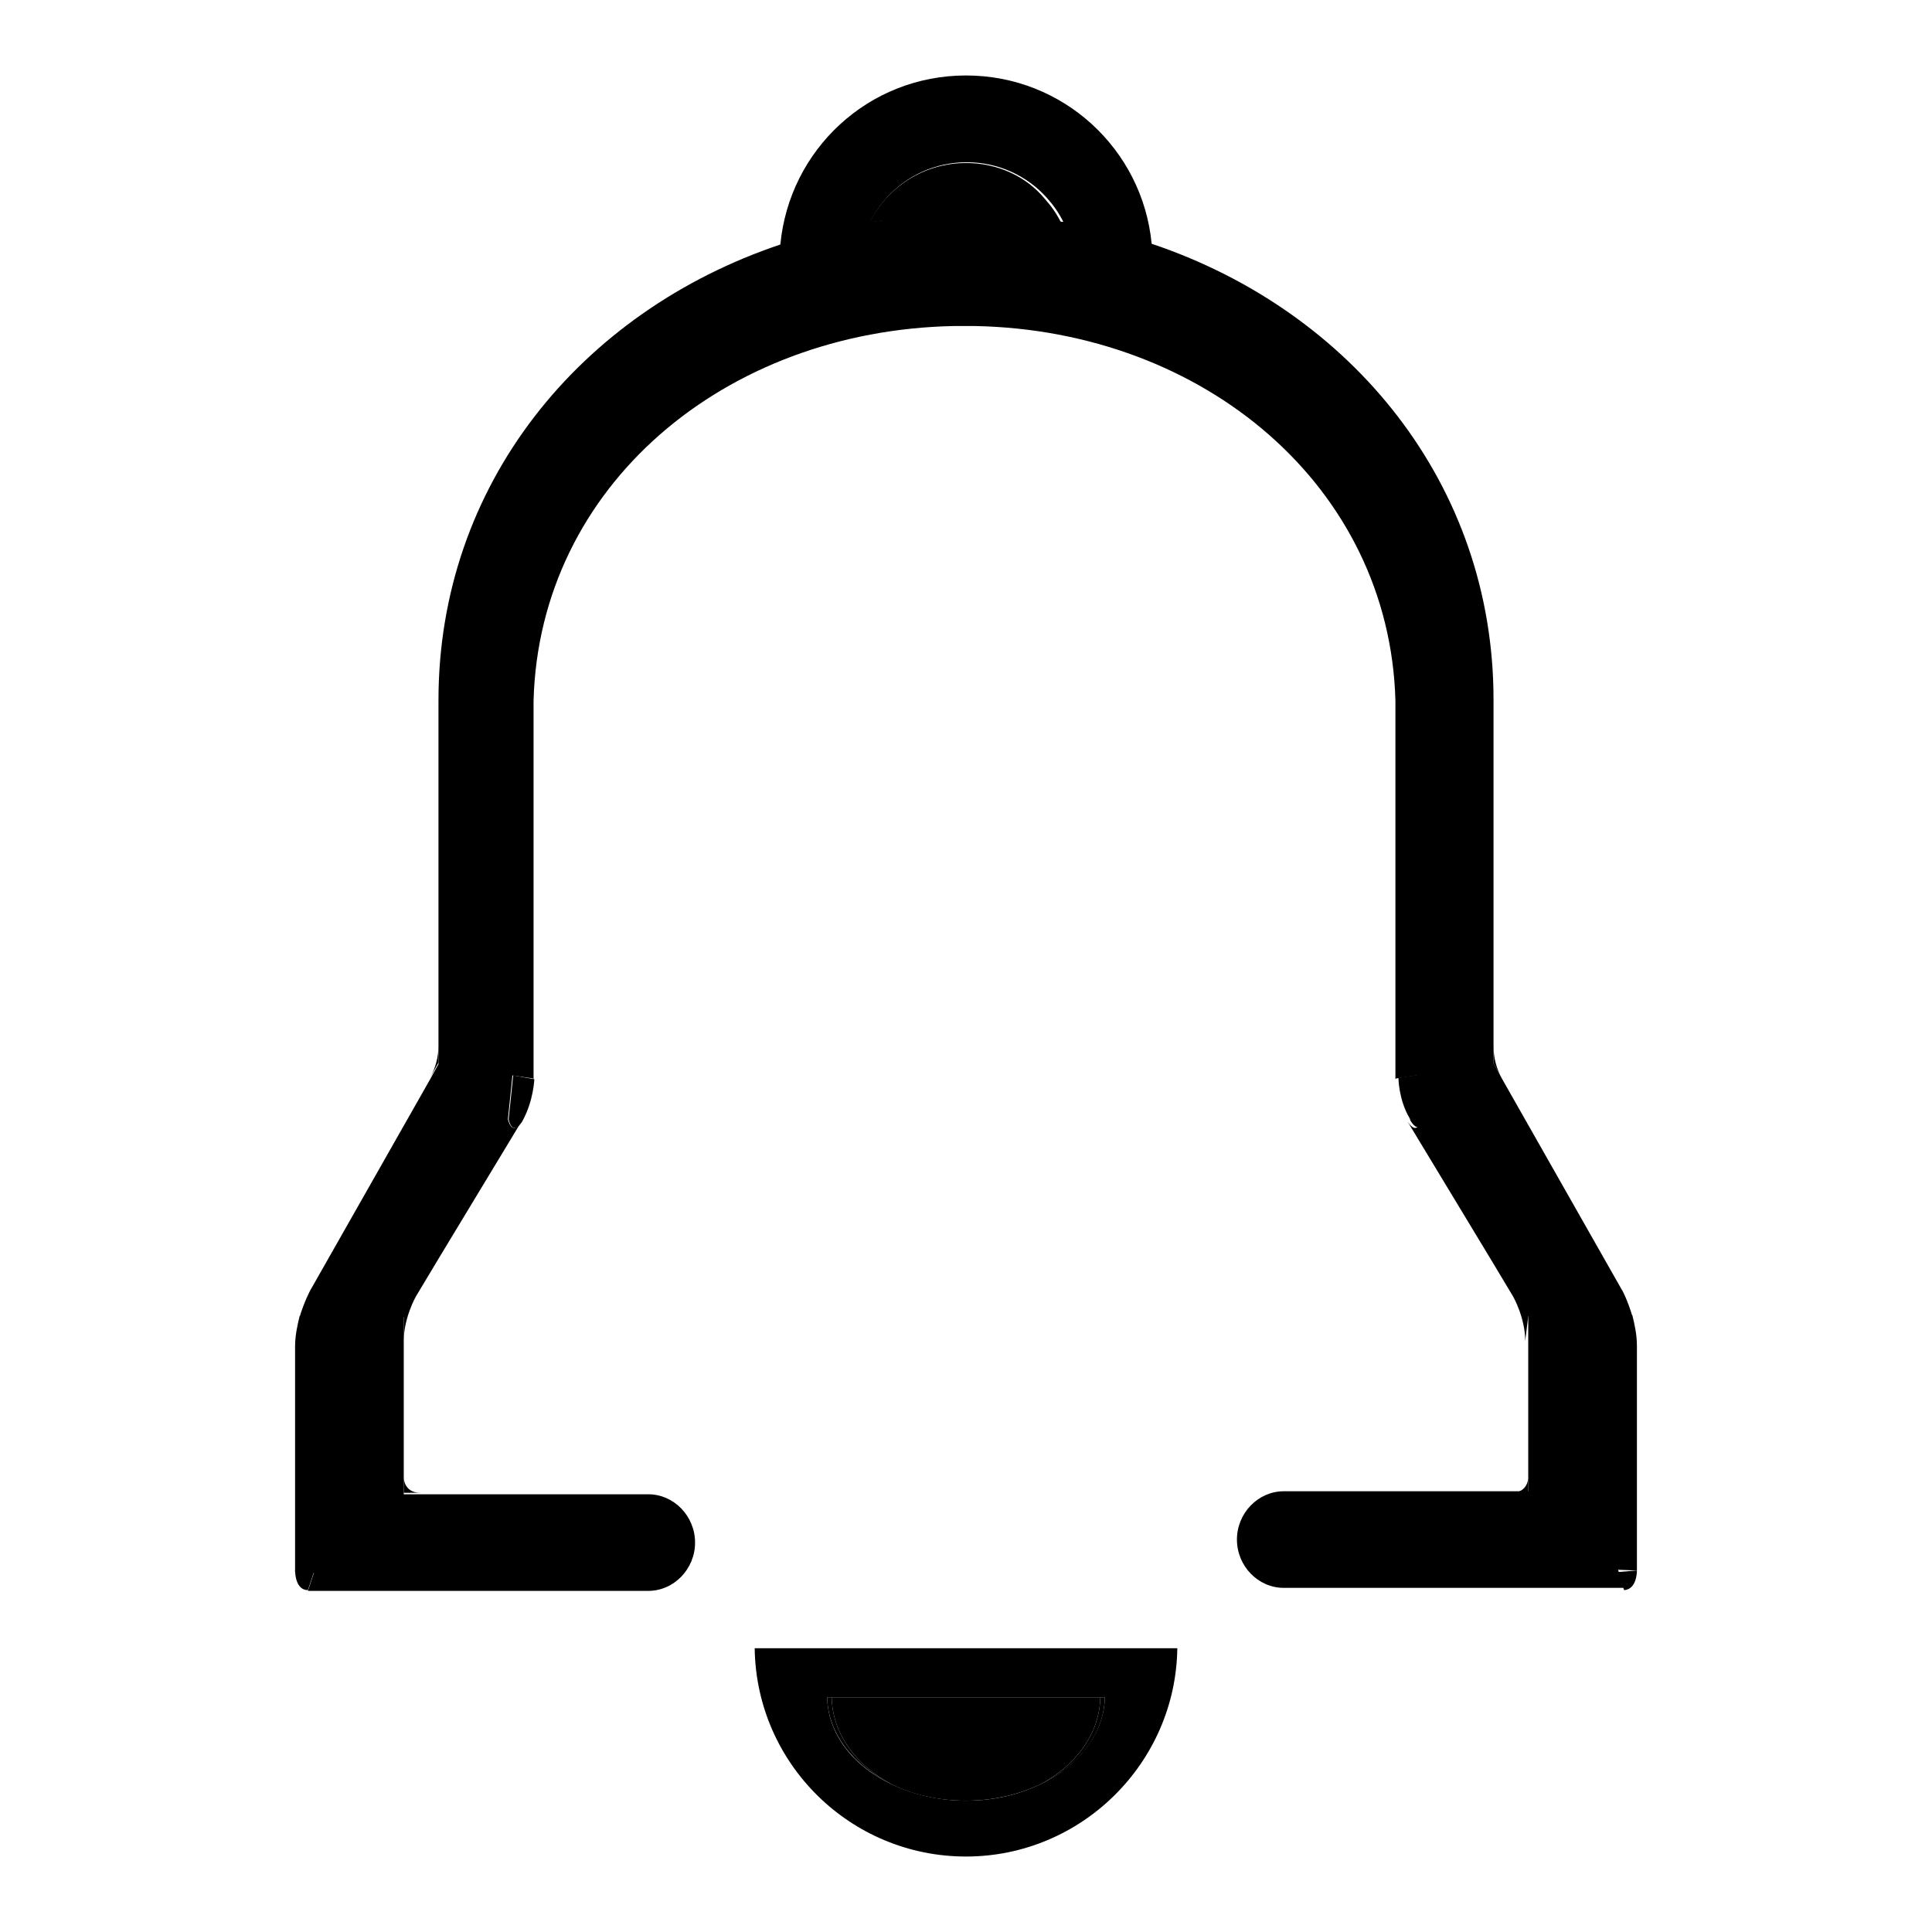
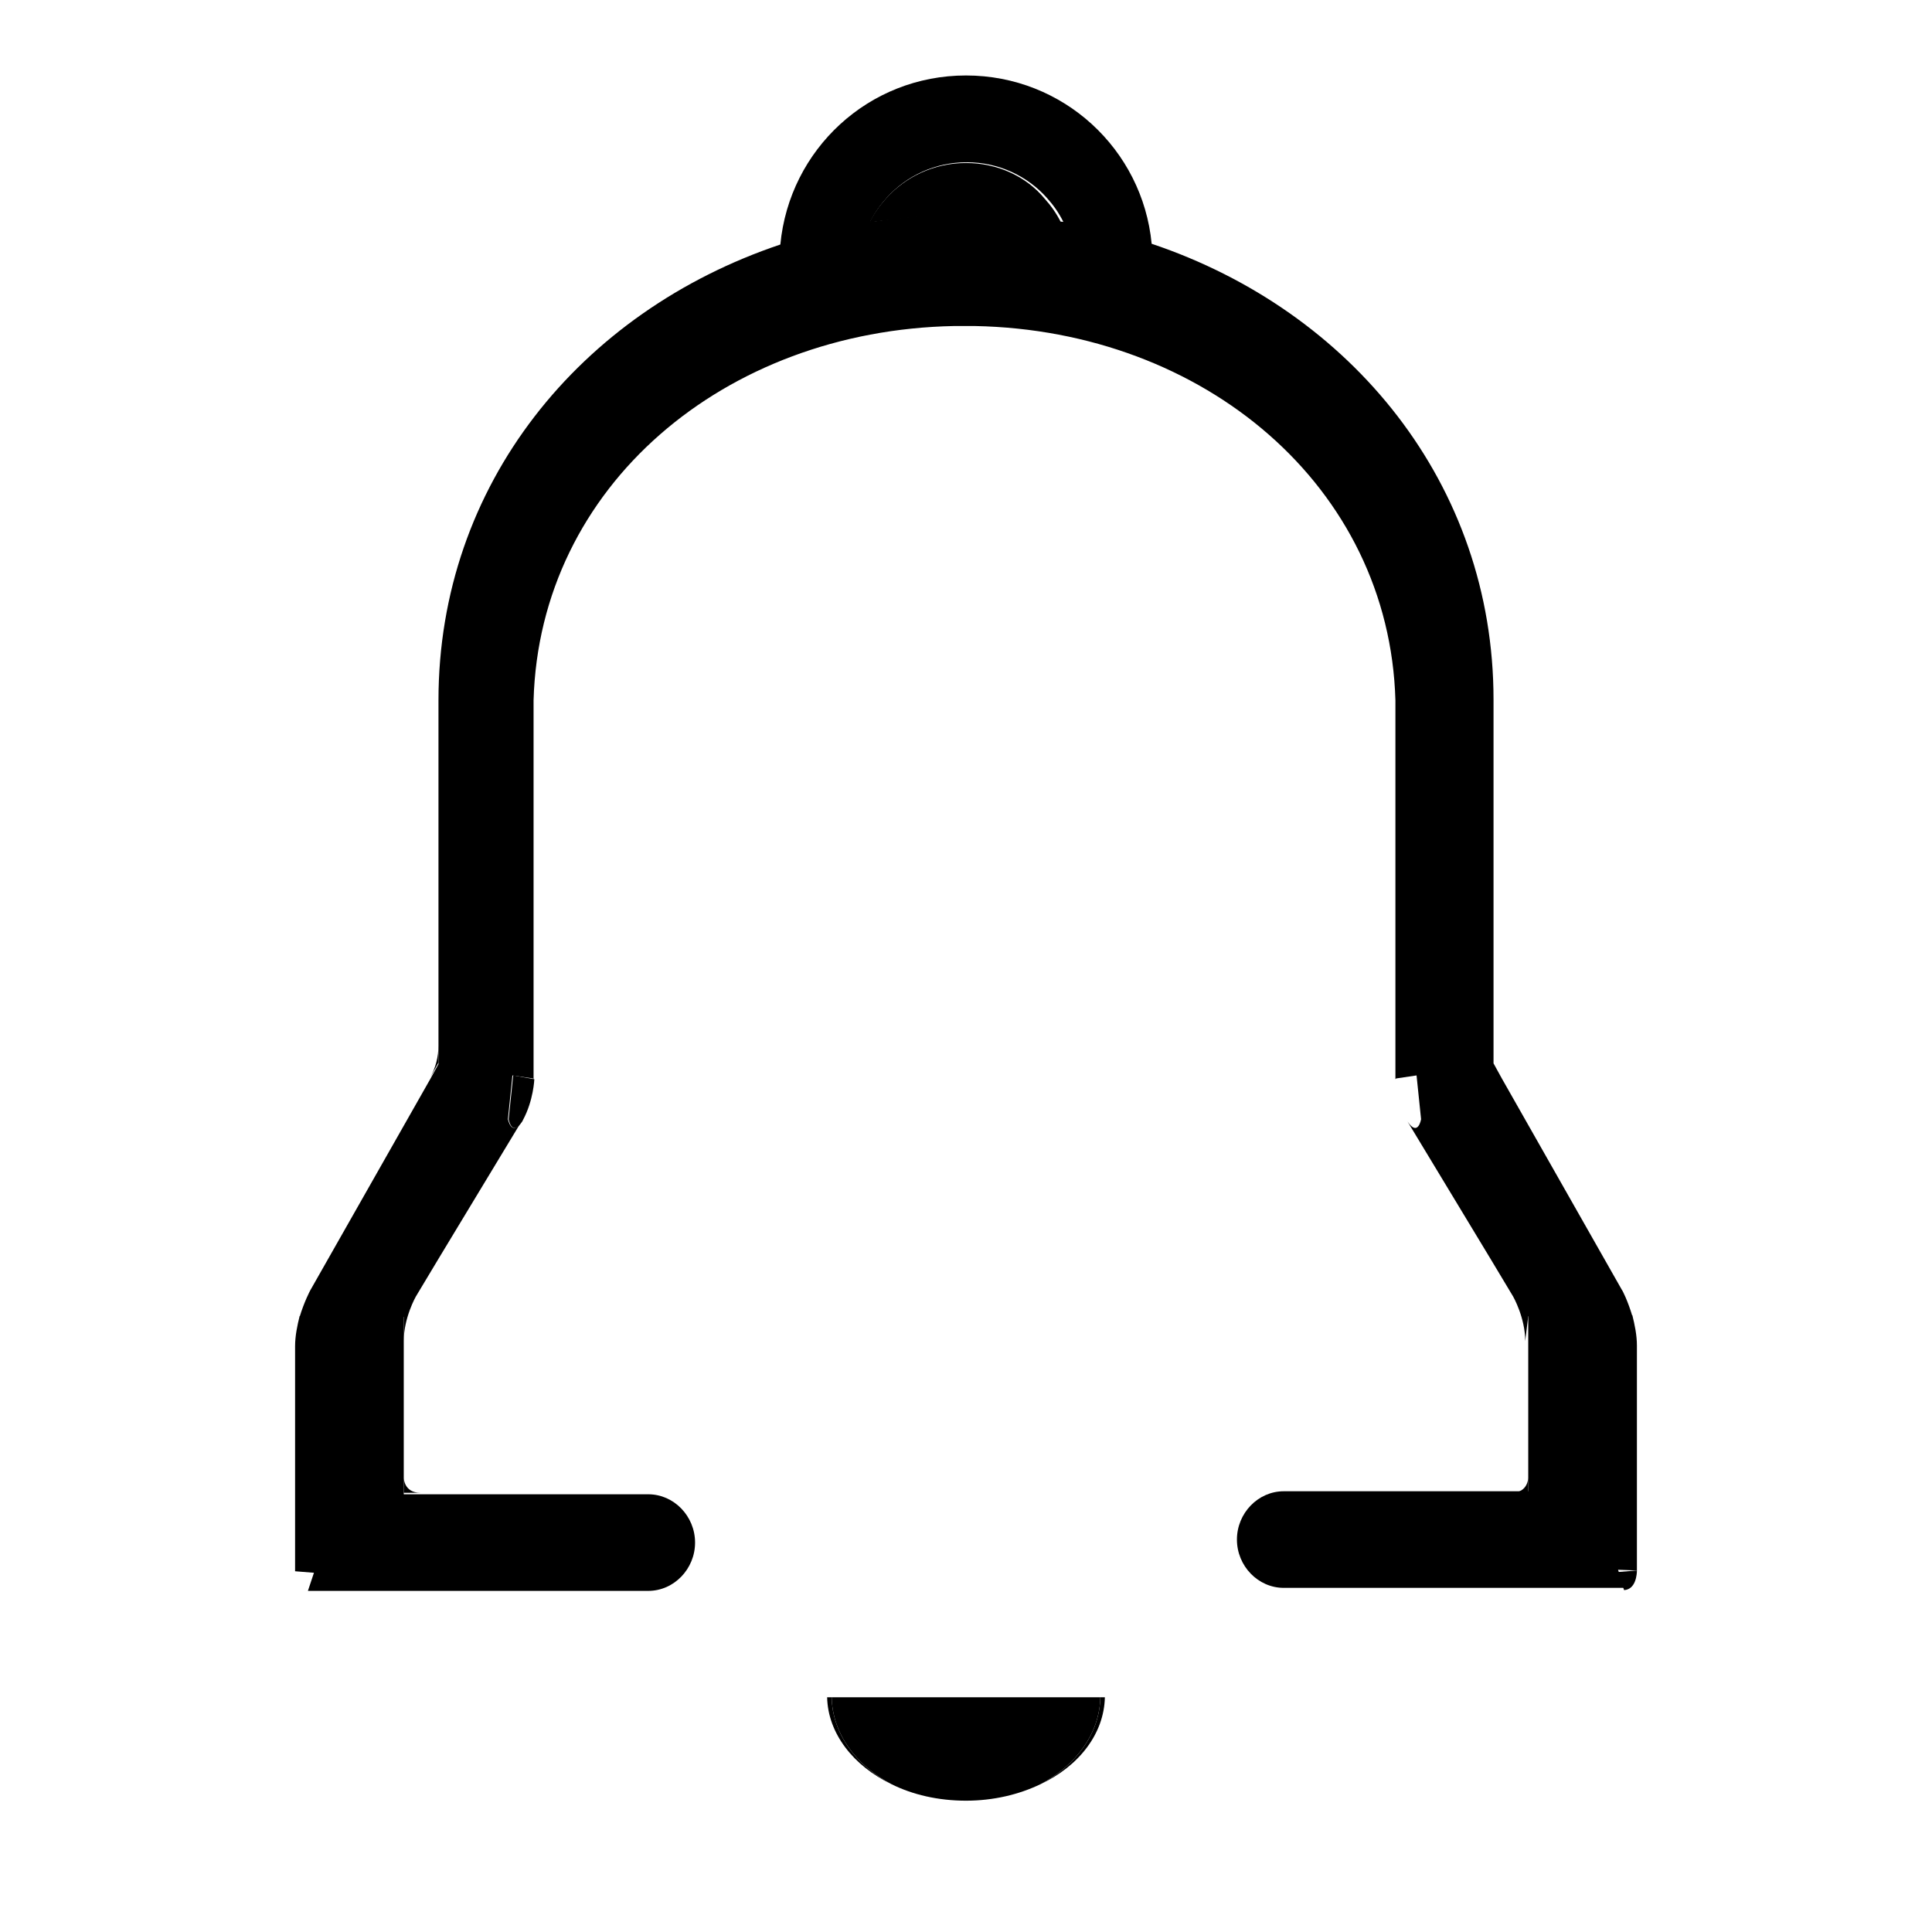
<svg xmlns="http://www.w3.org/2000/svg" version="1.1" x="0px" y="0px" viewBox="0 0 256 256" enable-background="new 0 0 256 256" xml:space="preserve">
  <g>
    <g>
      <path fill="#000000" d="M128,224.9h-18.4c0.1,4.8,3.5,9.1,8.5,11.5c-4.7-2.5-7.8-6.7-7.9-11.5l0,0L128,224.9L128,224.9l17.8,0c-0.1,4.8-3.2,9-7.9,11.5c5.1-2.4,8.4-6.7,8.5-11.5H128L128,224.9z" />
      <path fill="#000000" d="M128,21.6c-4.2,0-8,1.8-10.6,4.7c-0.9,1-1.6,2-2.2,3.2c1-0.2,2.1-0.3,3.1-0.4c3.1-0.4,6.3-0.6,9.6-0.6l0,0c3.3,0,6.5,0.2,9.6,0.6c1,0.1,2.1,0.3,3.1,0.4c-0.6-1.2-1.3-2.2-2.2-3.2C136,23.4,132.2,21.6,128,21.6z" />
      <path fill="#000000" d="M70.8,143L70.8,143l-2.8-0.5l-0.6,5.8c0,0,0.4,2.4,1.8,0.3l0,0l0,0l0,0l0,0l0,0l0.1-0.2c0,0,0,0,0,0l0,0C70.7,145.8,70.8,143,70.8,143L70.8,143L70.8,143z" />
      <path fill="#000000" d="M55.7,197.8c-2.2,0-2.2-2-2.2-2v2H55.7z" />
      <path fill="#000000" d="M58.1,139.7v-1.2l0,0l0,0c0,1.6-0.4,3-1.1,4.3l1.1-2V139.7L58.1,139.7z" />
      <path fill="#000000" d="M53.5,174.4H39.7l0,0c-0.3,1.2-0.6,2.6-0.6,4v29.8l2.5,0.2l-0.8,2.4h45.1c3.4,0,6.2-2.9,6.2-6.4s-2.8-6.4-6.2-6.4v0H55.7h-2.2v-2v-18.1V174.4L53.5,174.4L53.5,174.4z" />
-       <path fill="#000000" d="M39.1,208.1C39.1,208.1,39.1,208.1,39.1,208.1c0,0.4,0.1,2.6,1.7,2.6l0.8-2.4L39.1,208.1z" />
      <path fill="#000000" d="M202.5,174.4L202.5,174.4l13.8,0l0,0c-0.6-2-1.3-3.4-1.4-3.5l-15.9-28l0,0l-1.1-2v-1.2v-1.2v0V92.7c0-28.5-18.8-51.5-45.3-60.4C151.4,19.8,140.9,10,128,10l0,0c-12.9,0-23.4,9.8-24.6,22.4c-26.5,8.9-45.3,31.8-45.3,60.4v45.8v1.2v1.2l-1.1,2l0,0l-15.9,28c0,0-0.8,1.5-1.4,3.5l0,0h13.8v0v3.2l0,0l0,0c0-3.1,1.6-5.9,1.6-5.9l0,0l3-5v0l0,0l0,0l11-18.2l0,0l0,0l0,0l0,0l0,0l0,0c-1.3,2.1-1.8-0.3-1.8-0.3l0.6-5.8l2.7,0.4l0.1,0.1l0,0l0,0l0,0l0-50.2l0,0l0,0c0.8-28.4,25.3-49,55.7-49.6c0.5,0,1,0,1.4,0h0l0,0h0c0.5,0,1,0,1.4,0c30.4,0.6,54.9,21.3,55.7,49.6l0,0l0,0l0,50.2l0,0l0.1-0.1l2.7-0.4l0.6,5.8c0,0-0.4,2.4-1.8,0.3l0,0l0,0l0,0l0,0l11,18.2l0,0l0,0l3,5l0,0c0,0,1.6,2.8,1.6,5.9l0,0L202.5,174.4L202.5,174.4z M137.6,29c-3.1-0.4-6.3-0.6-9.6-0.6l0,0c-3.3,0-6.5,0.2-9.6,0.6c-1,0.1-2.1,0.3-3.1,0.4c0.6-1.2,1.3-2.2,2.2-3.2c2.6-2.9,6.4-4.7,10.6-4.7s8,1.8,10.6,4.7c0.9,1,1.6,2,2.2,3.2C139.7,29.3,138.6,29.1,137.6,29z" />
      <path fill="#000000" d="M186.9,148.5L186.9,148.5L186.9,148.5L186.9,148.5z" />
-       <path fill="#000000" d="M186.9,148.5L186.9,148.5L186.9,148.5L186.9,148.5z" />
-       <path fill="#000000" d="M186.9,148.5L186.9,148.5L186.9,148.5L186.9,148.5C186.9,148.6,186.9,148.6,186.9,148.5c1.3,2.1,1.8-0.3,1.8-0.3l-0.6-5.8l-2.7,0.4l-0.1,0c0,0,0,2.9,1.5,5.4l0,0c0,0,0,0,0,0L186.9,148.5L186.9,148.5L186.9,148.5z" />
      <path fill="#000000" d="M185.2,143L185.2,143L185.2,143z" />
      <path fill="#000000" d="M186.9,148.5L186.9,148.5L186.9,148.5z" />
      <path fill="#000000" d="M202.5,195.8c0,0,0,2-2.2,2h2.2V195.8z" />
-       <path fill="#000000" d="M197.9,139.7v1.2l1.1,2c-0.7-1.3-1.1-2.7-1.1-4.3l0,0l0,0v0V139.7z" />
      <path fill="#000000" d="M145.8,224.9H128l0,0h-17.8l0,0c0.1,4.8,3.2,9,7.9,11.5l0,0c2.8,1.4,6.2,2.2,9.9,2.2l0,0c3.6,0,7-0.8,9.9-2.2l0,0C142.6,233.9,145.7,229.7,145.8,224.9z" />
-       <path fill="#000000" d="M128,218.4L128,218.4h-28l0,0c0.2,15.3,12.7,27.6,28,27.6l0,0c15.3,0,27.8-12.4,28-27.6l0,0H128z M137.9,236.4L137.9,236.4c-2.9,1.4-6.2,2.2-9.9,2.2l0,0c-3.6,0-7-0.8-9.9-2.2l0,0c-5.1-2.4-8.4-6.7-8.5-11.5H128l0,0h18.4C146.3,229.7,142.9,234,137.9,236.4z" />
      <path fill="#000000" d="M216.9,208.1v-29.8c0-1.4-0.3-2.8-0.6-4l0,0h-13.8v0v3.2l0,0v18.1v2h-2.2h-30.2v0c-3.4,0-6.2,2.9-6.2,6.4c0,3.5,2.8,6.4,6.2,6.4h45.1l-0.8-2.4L216.9,208.1z" />
      <path fill="#000000" d="M216.9,208.1l-2.5,0.2l0.8,2.4C216.8,210.6,216.9,208.5,216.9,208.1L216.9,208.1z" />
    </g>
  </g>
</svg>